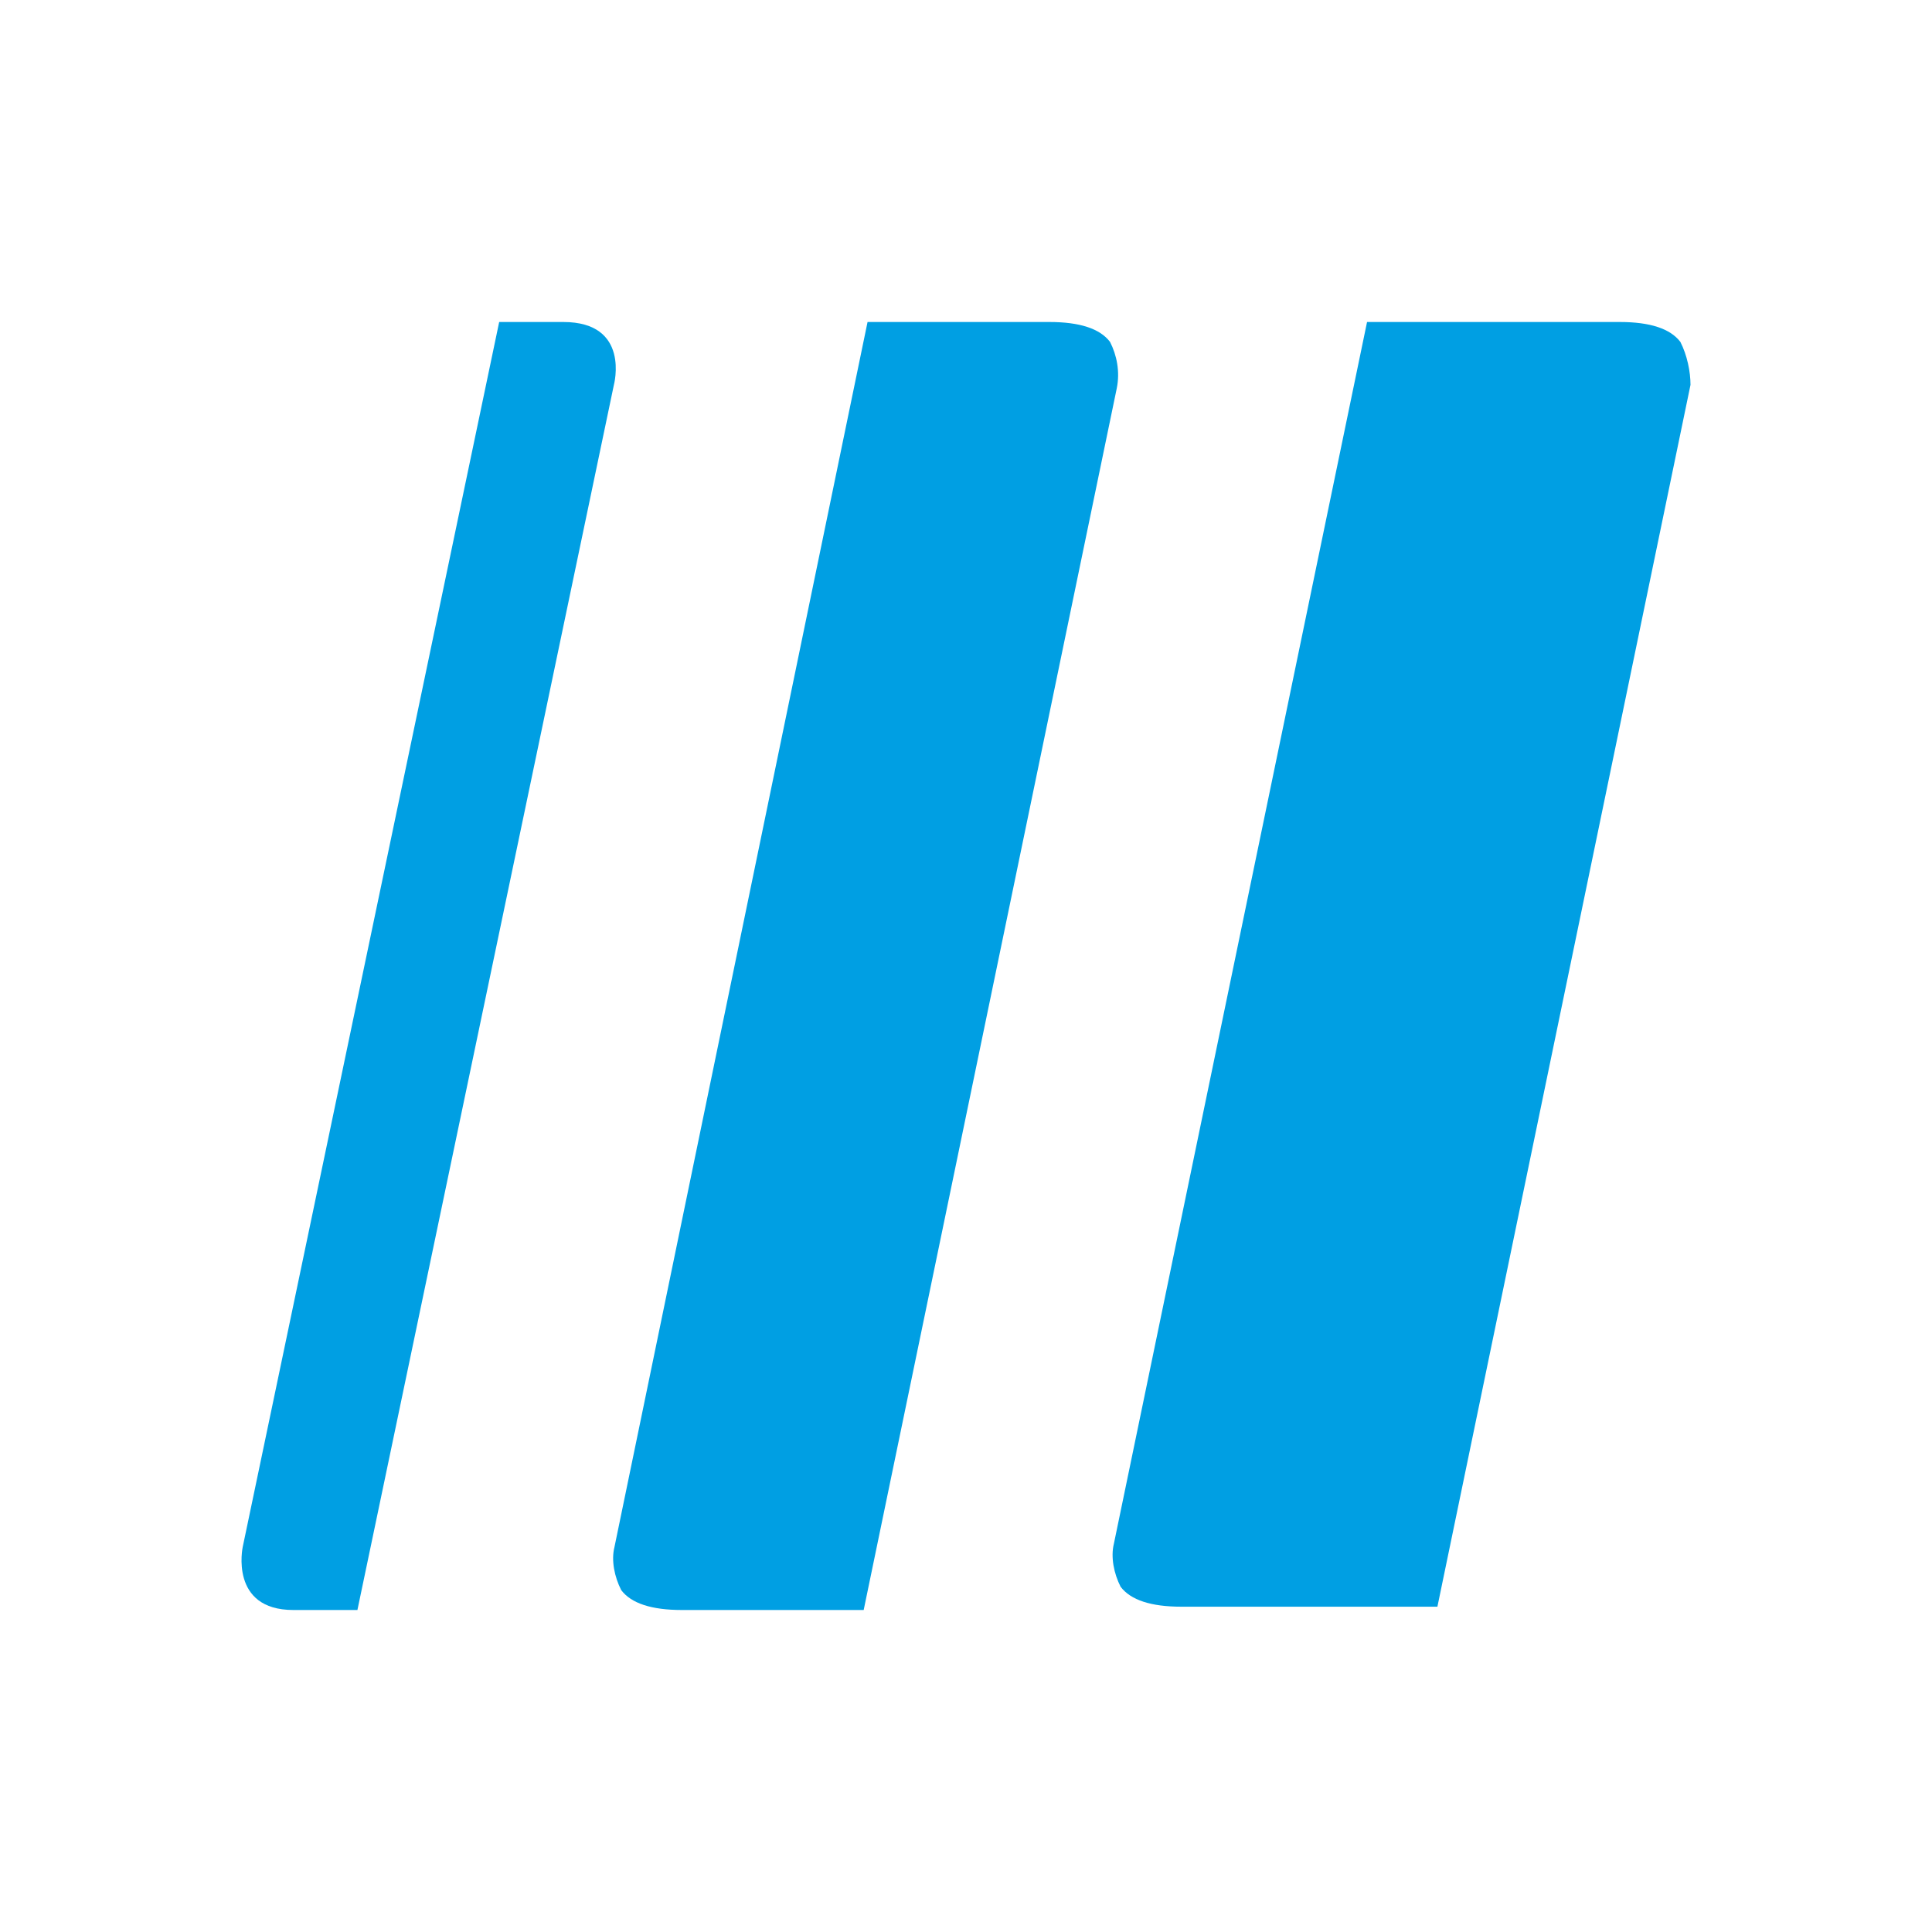
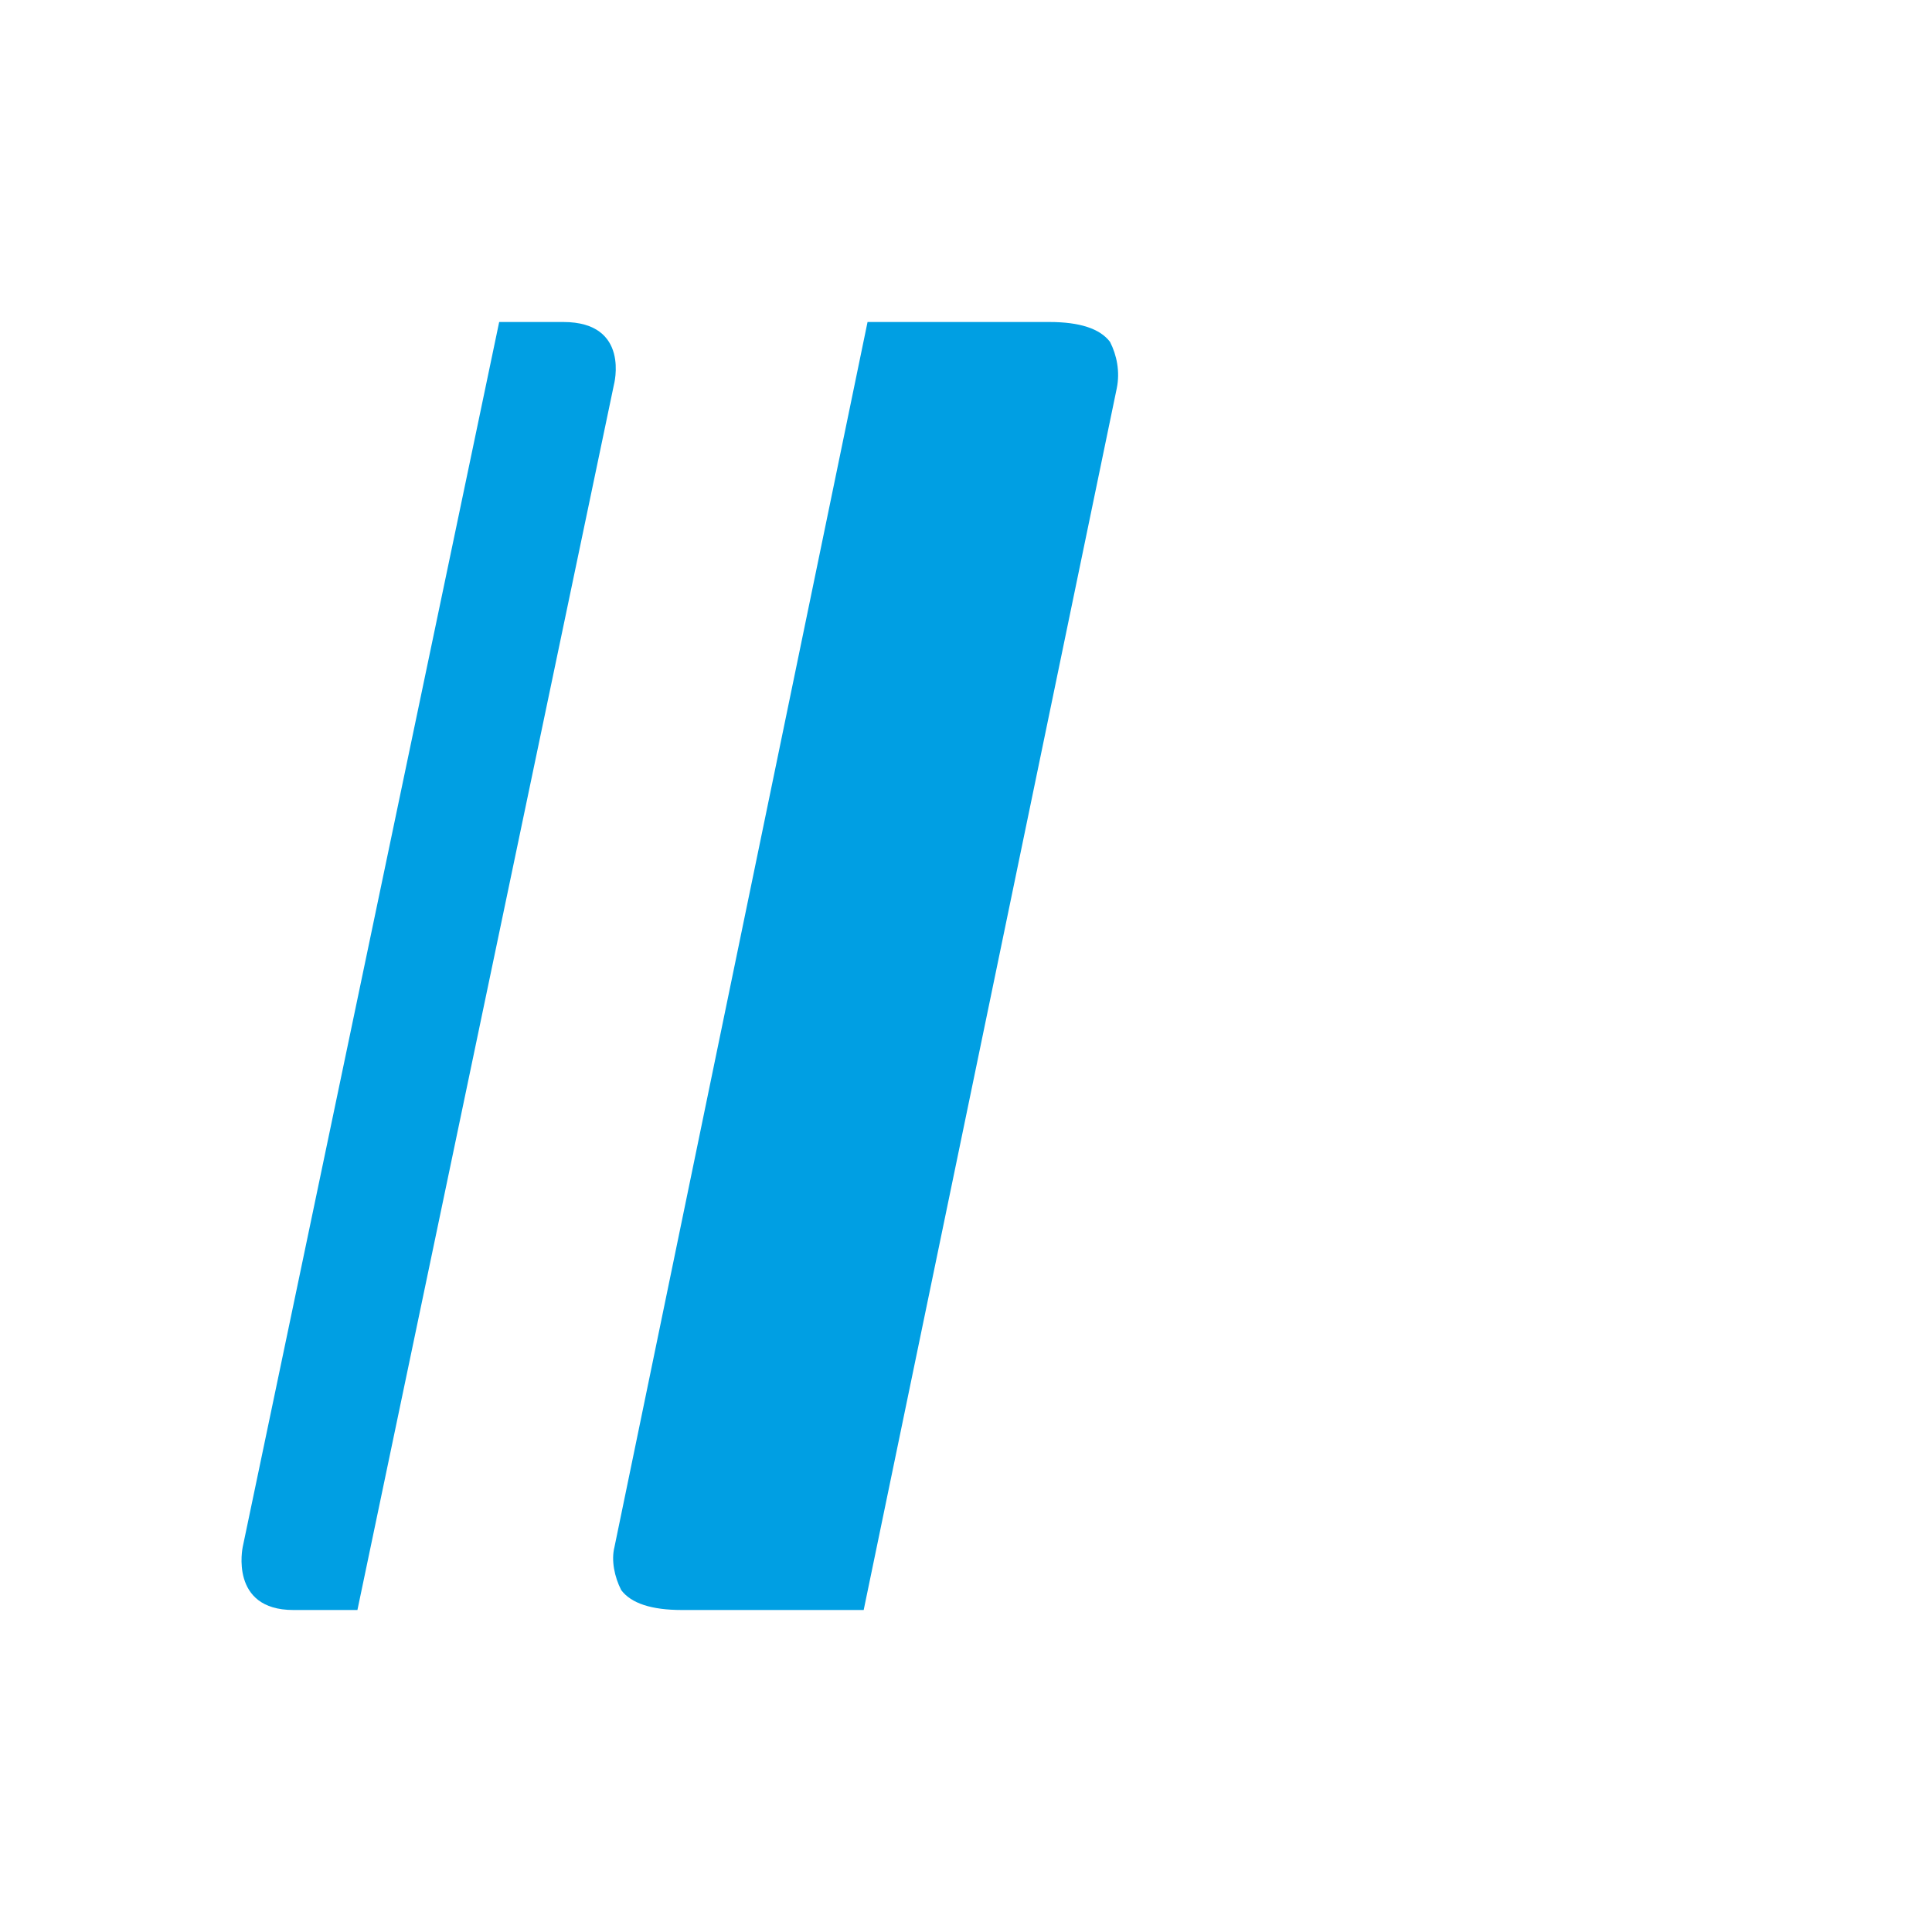
<svg xmlns="http://www.w3.org/2000/svg" version="1.1" width="24" height="24">
  <svg width="24" height="24" viewBox="0 0 24 24" fill="none">
-     <path d="M20.874 4.247C20.748 4.082 20.497 4 20.12 4H16.982L13.837 19.177C13.796 19.342 13.837 19.548 13.921 19.712C14.047 19.877 14.299 19.959 14.676 19.959H17.856L21 4.781C21 4.617 20.958 4.411 20.874 4.247Z" fill="#009FE3" />
    <path d="M13.789 4.247C13.664 4.082 13.412 4 13.035 4H10.777L7.633 19.218C7.591 19.383 7.633 19.589 7.717 19.753C7.842 19.918 8.094 20 8.471 20H10.729L13.873 4.823C13.915 4.617 13.873 4.411 13.789 4.247Z" fill="#009FE3" />
    <path d="M6.997 4H6.201L3.015 19.218C3.015 19.218 2.847 20 3.644 20H4.44L7.626 4.781C7.626 4.781 7.836 4 6.997 4Z" fill="#009FE3" />
  </svg>
  <style>@media (prefers-color-scheme: light) { :root { filter: none; } }
</style>
</svg>